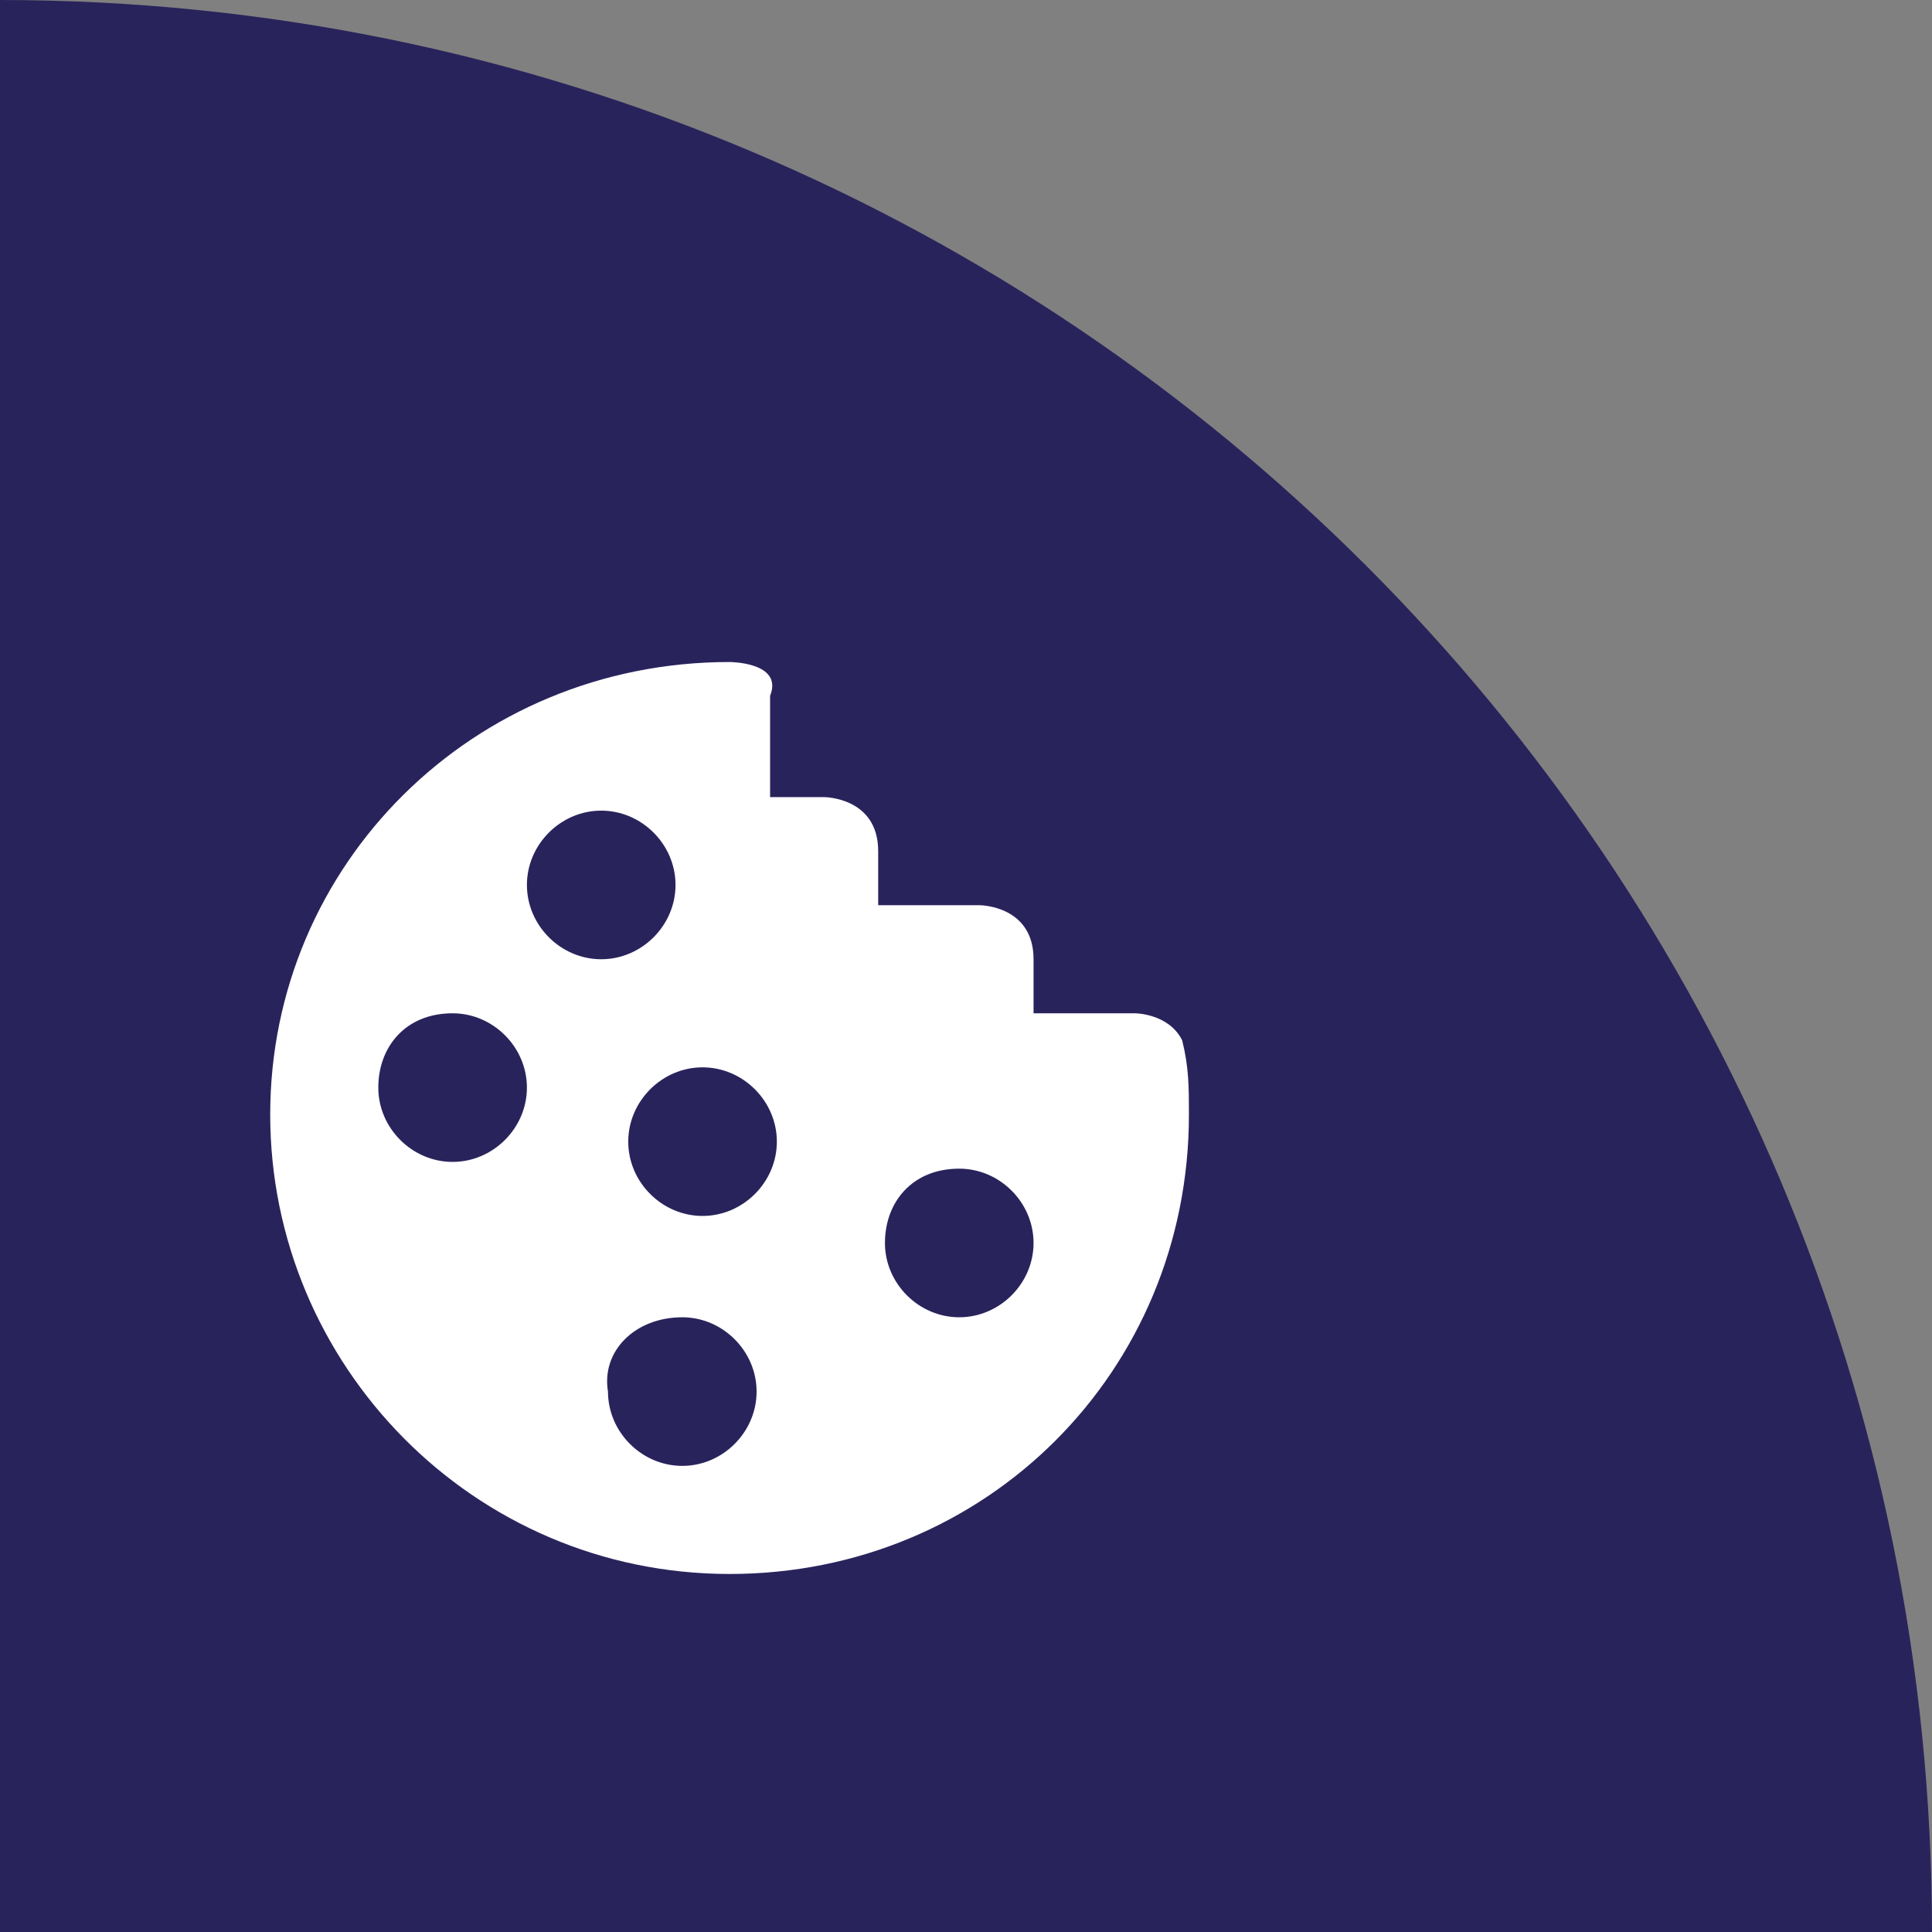
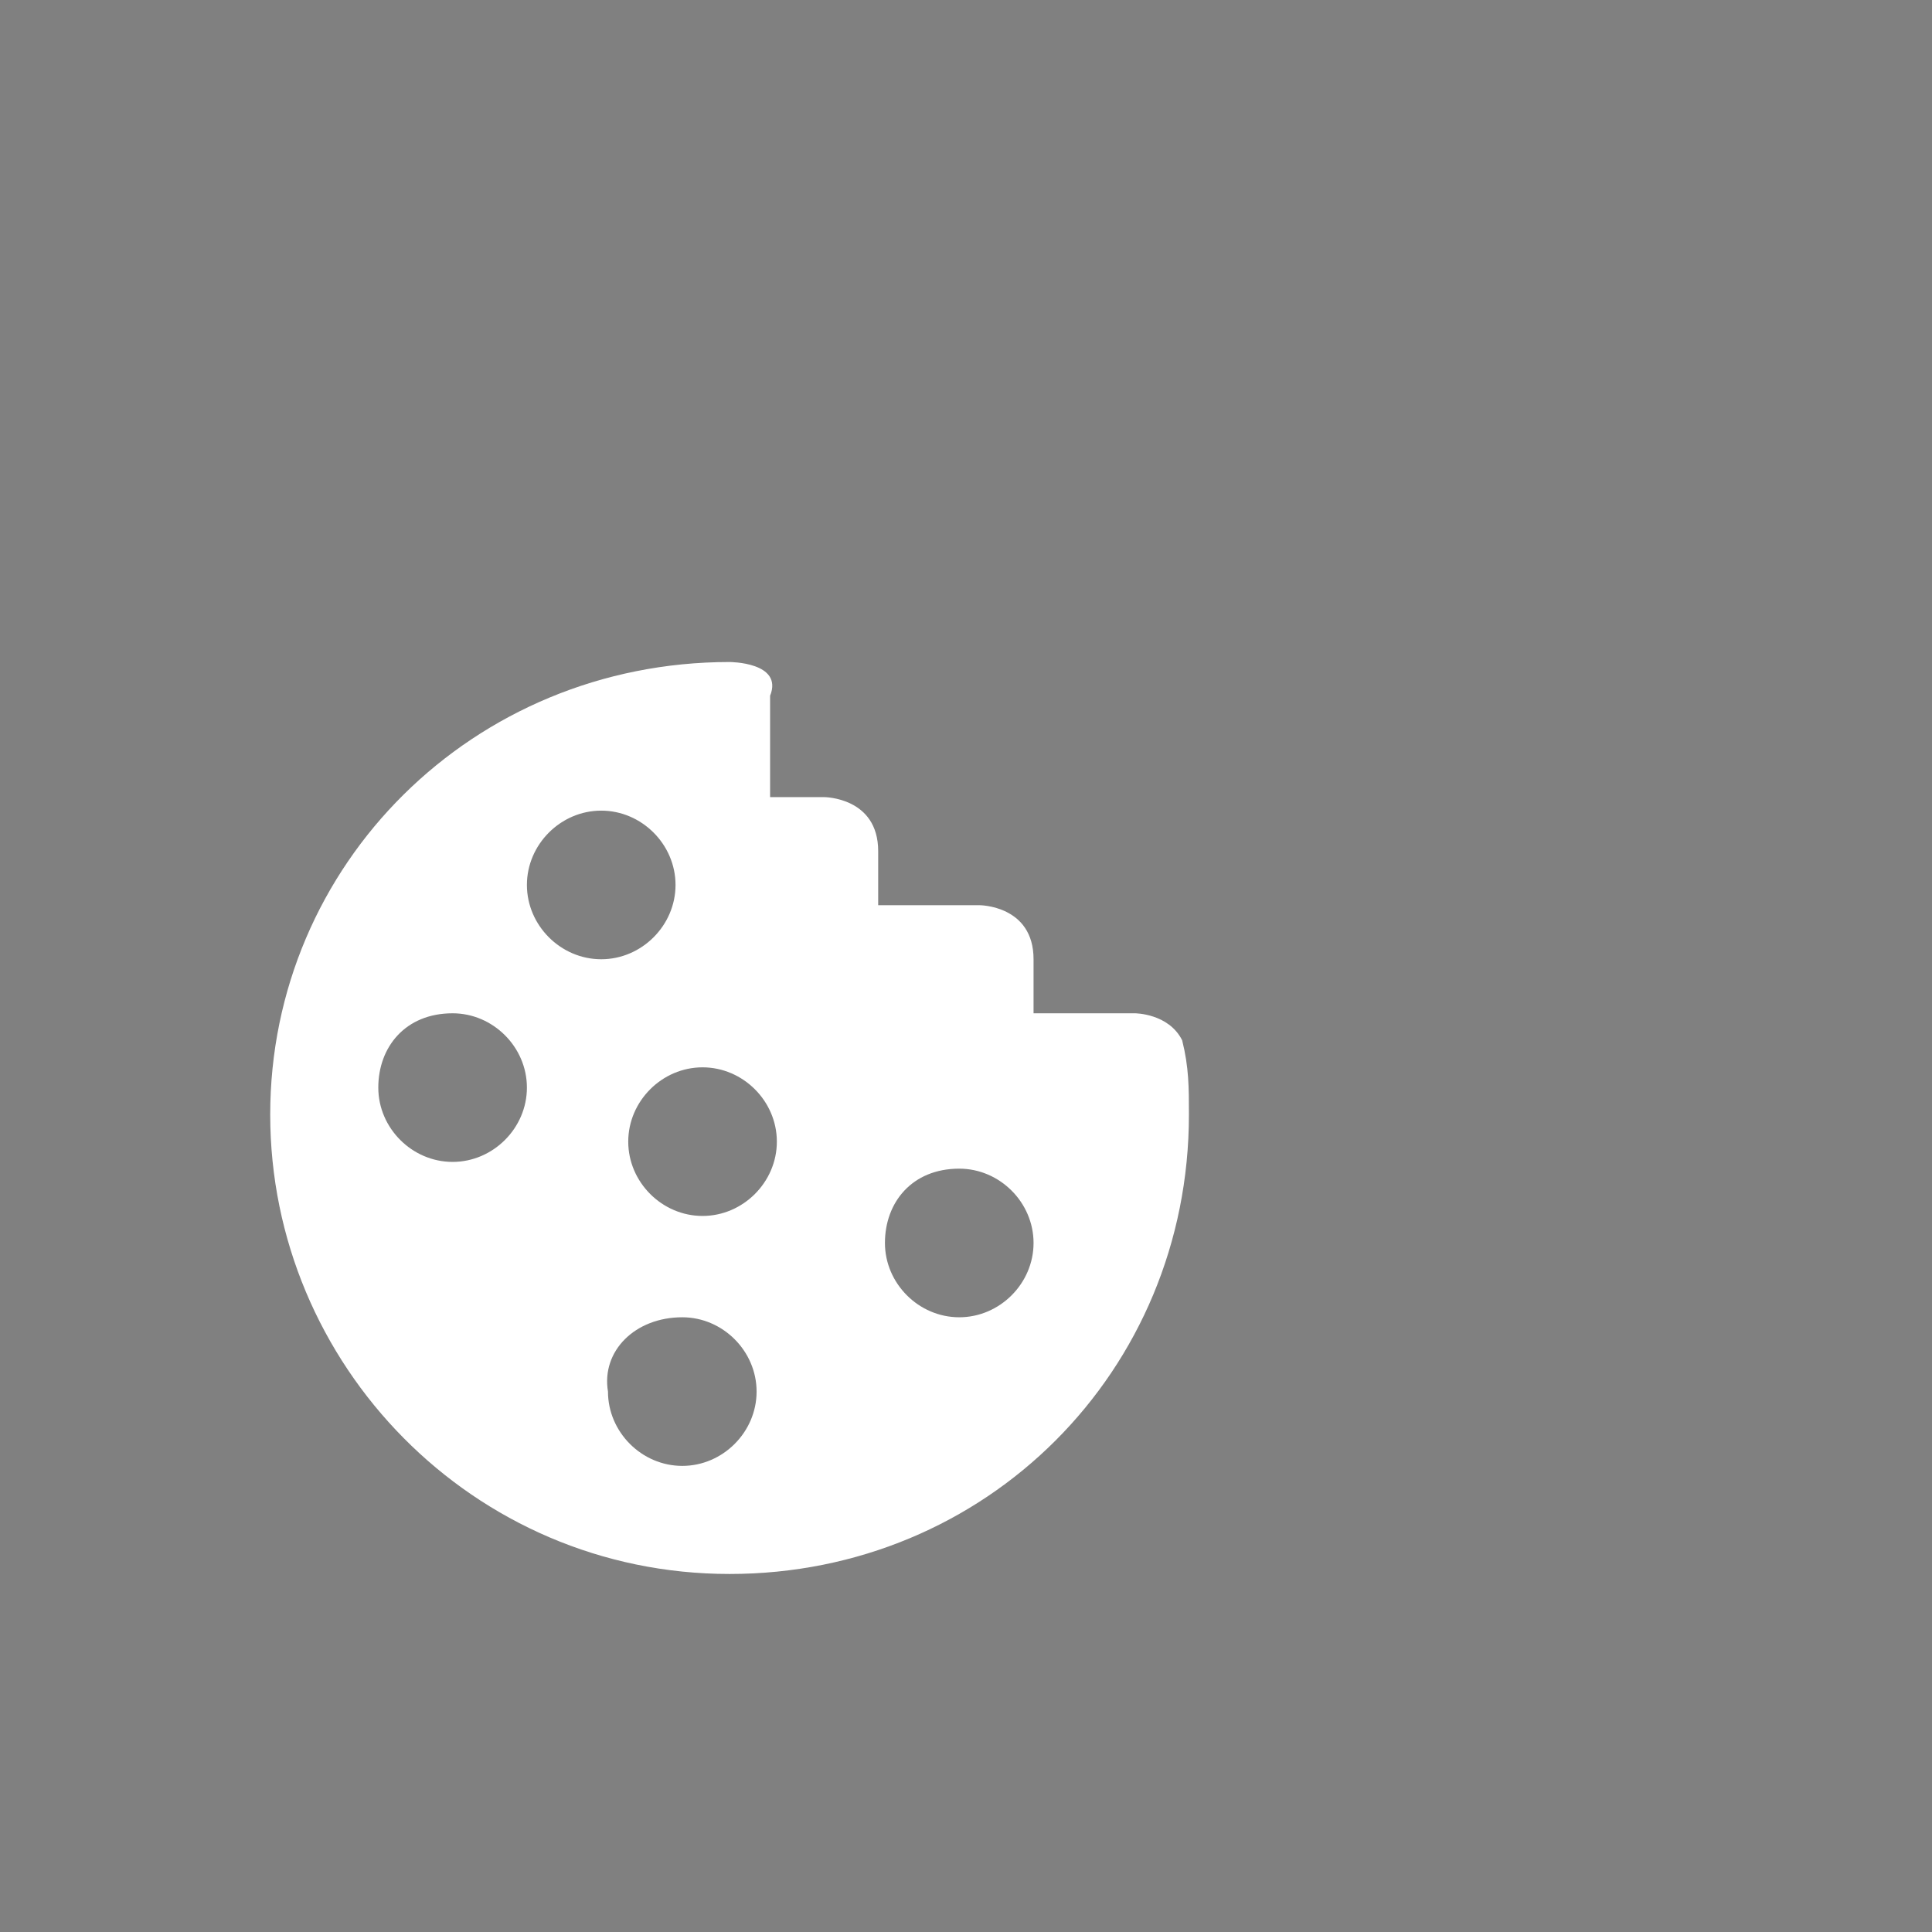
<svg xmlns="http://www.w3.org/2000/svg" enable-background="new 0 0 28.6 28.6" viewBox="0 0 28.6 28.6">
  <rect x="0" y="0" width="28.6" height="28.6" fill="#808080" stroke="none" />
-   <path d="m0 0v28.6h28.6c0-15.8-12.8-28.6-28.6-28.6z" fill="#29235c" />
  <path d="m10.8 9.8c-3.8 0-6.8 3-6.8 6.7s3 6.8 6.8 6.8 6.8-3 6.8-6.8c0-.4 0-.7-.1-1.1-.2-.4-.7-.4-.7-.4h-1.5v-.8c0-.8-.8-.8-.8-.8h-1.5v-.8c0-.8-.8-.8-.8-.8h-.8v-1.5c.2-.5-.6-.5-.6-.5m-1.9 2.2c.6 0 1.1.5 1.1 1.1s-.5 1.1-1.1 1.1-1.1-.5-1.1-1.1.5-1.1 1.1-1.1m-2.2 3c.6 0 1.1.5 1.1 1.1s-.5 1.1-1.1 1.1-1.1-.5-1.1-1.1.4-1.1 1.1-1.1m3.7.8c.6 0 1.1.5 1.1 1.1s-.5 1.1-1.1 1.1-1.1-.5-1.1-1.1.5-1.1 1.1-1.1m3.8 1.5c.6 0 1.1.5 1.1 1.1s-.5 1.1-1.1 1.1c-.6 0-1.1-.5-1.1-1.1 0-.6.4-1.1 1.1-1.1m-4.1 2.2c.6 0 1.1.5 1.1 1.1s-.5 1.1-1.1 1.1-1.1-.5-1.1-1.1c-.1-.6.4-1.1 1.1-1.1z" fill="#fff" />
</svg>